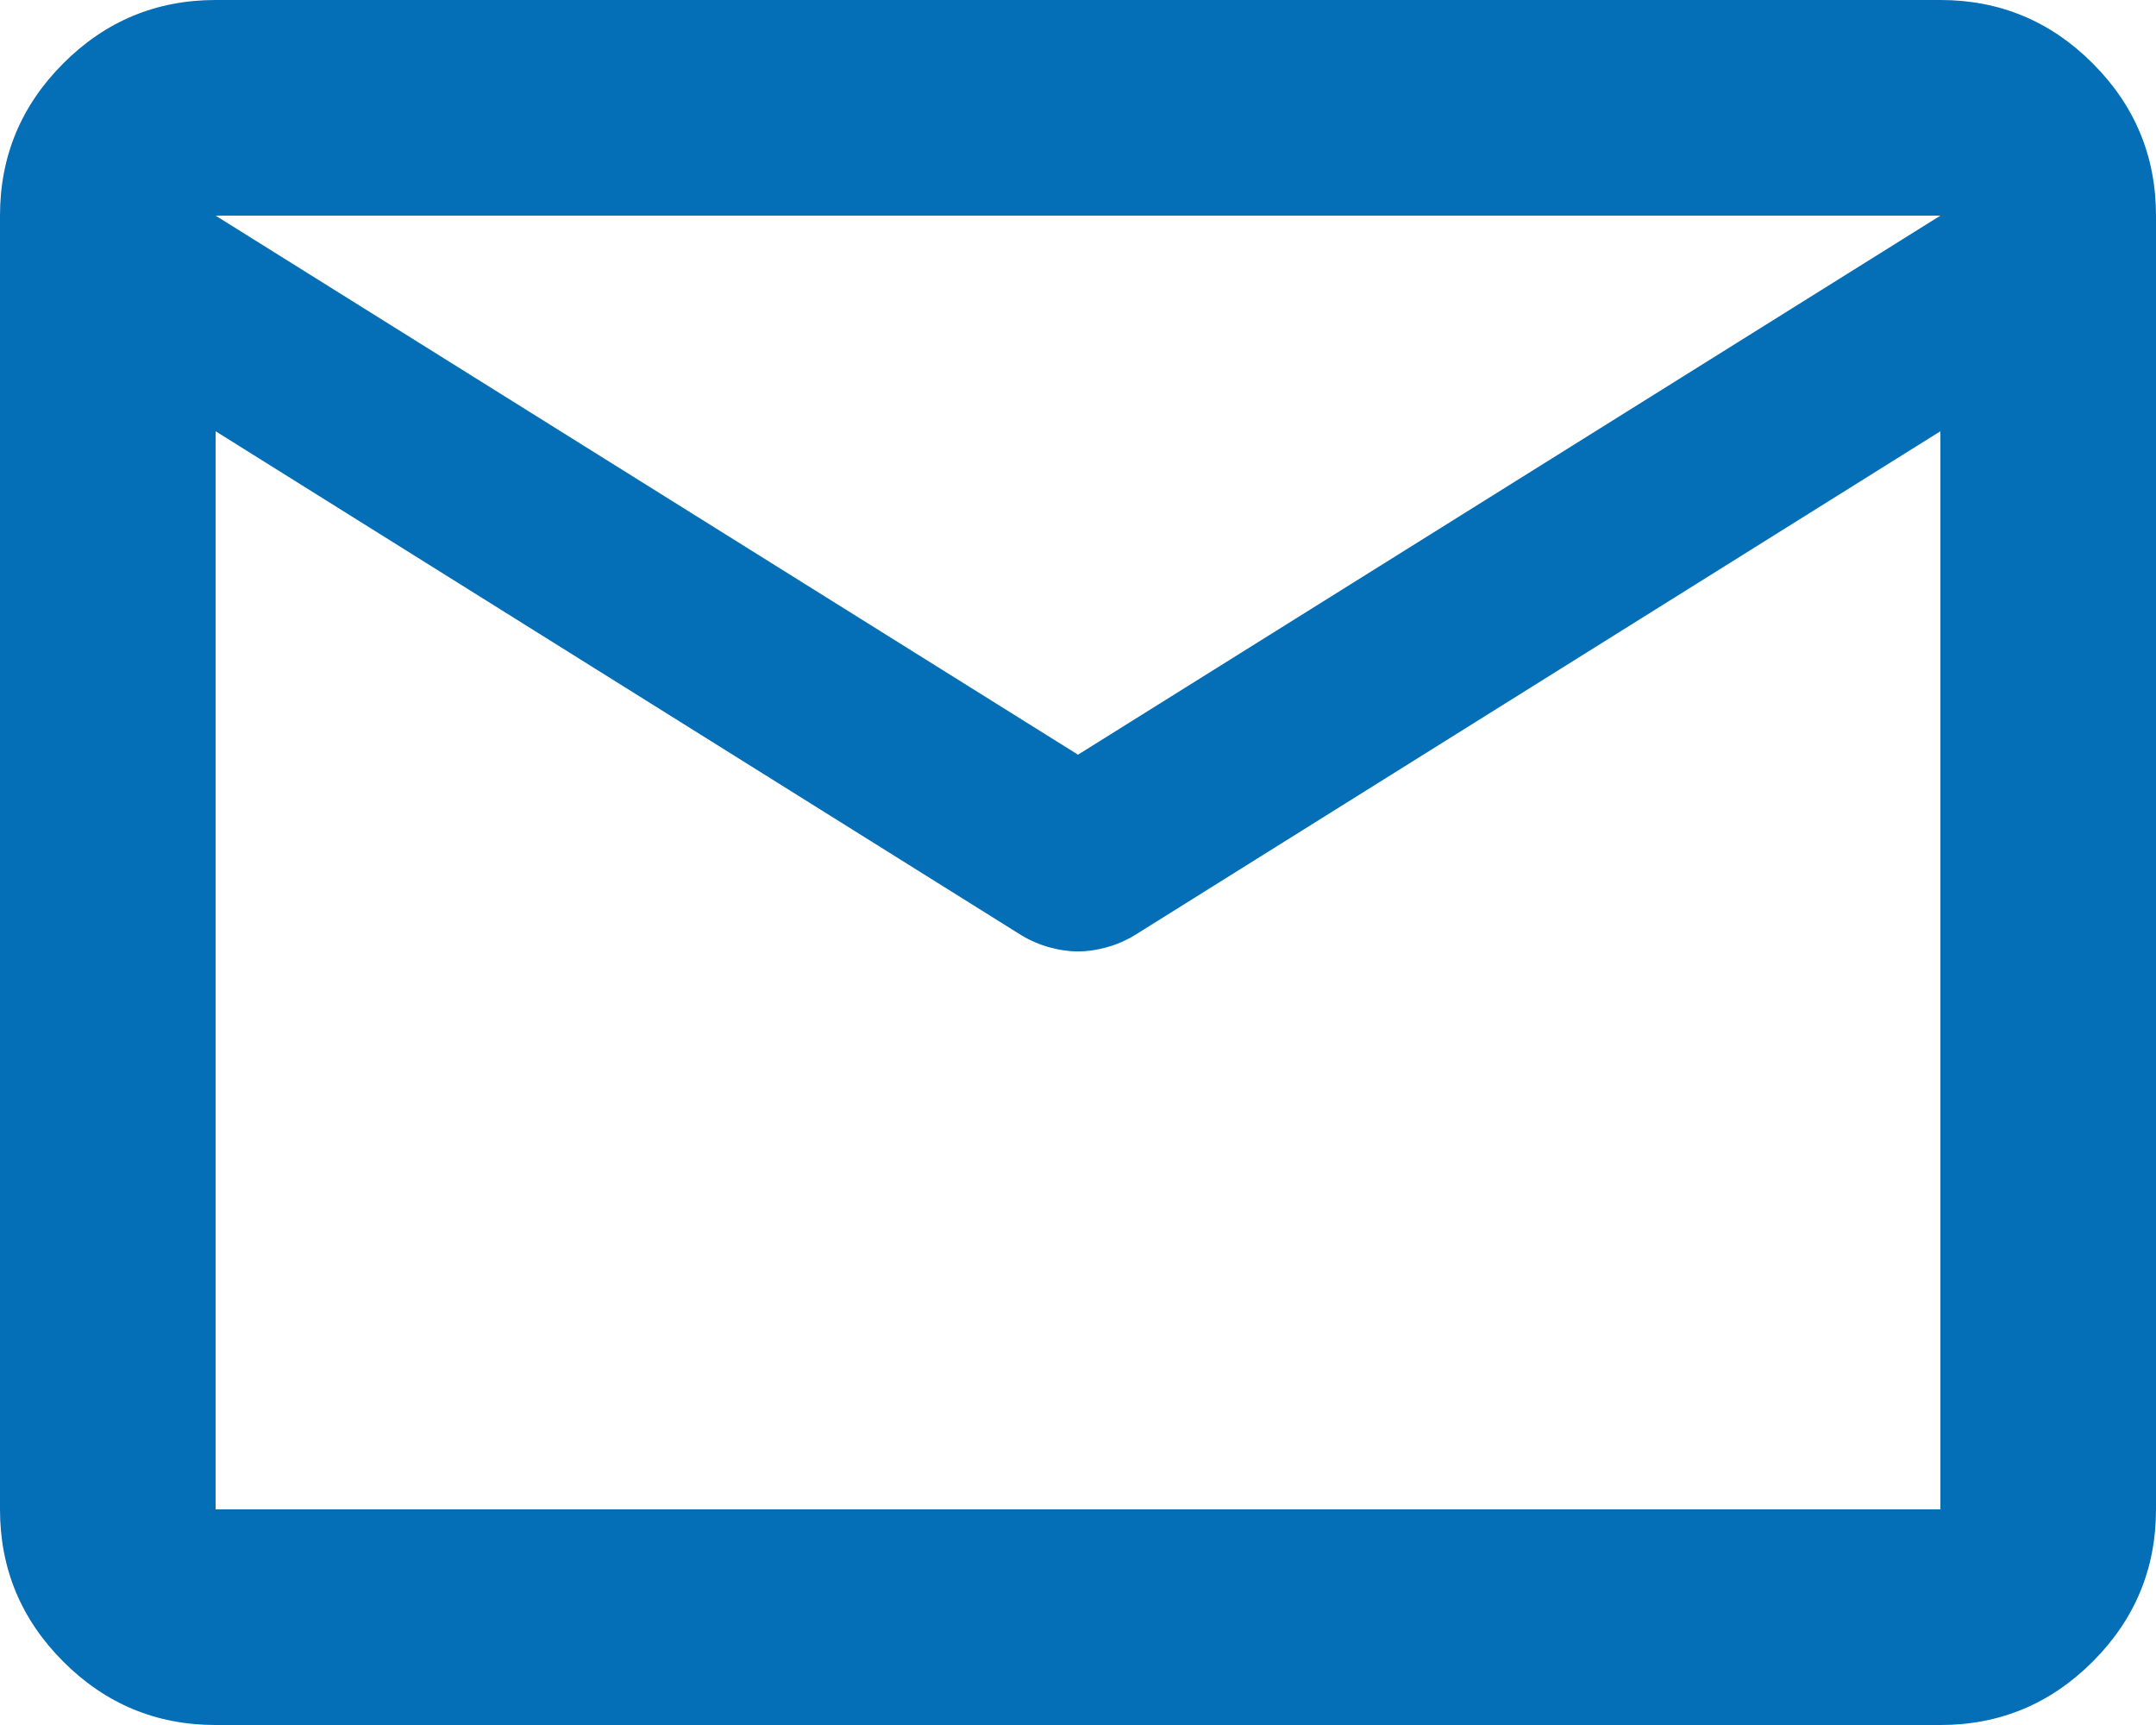
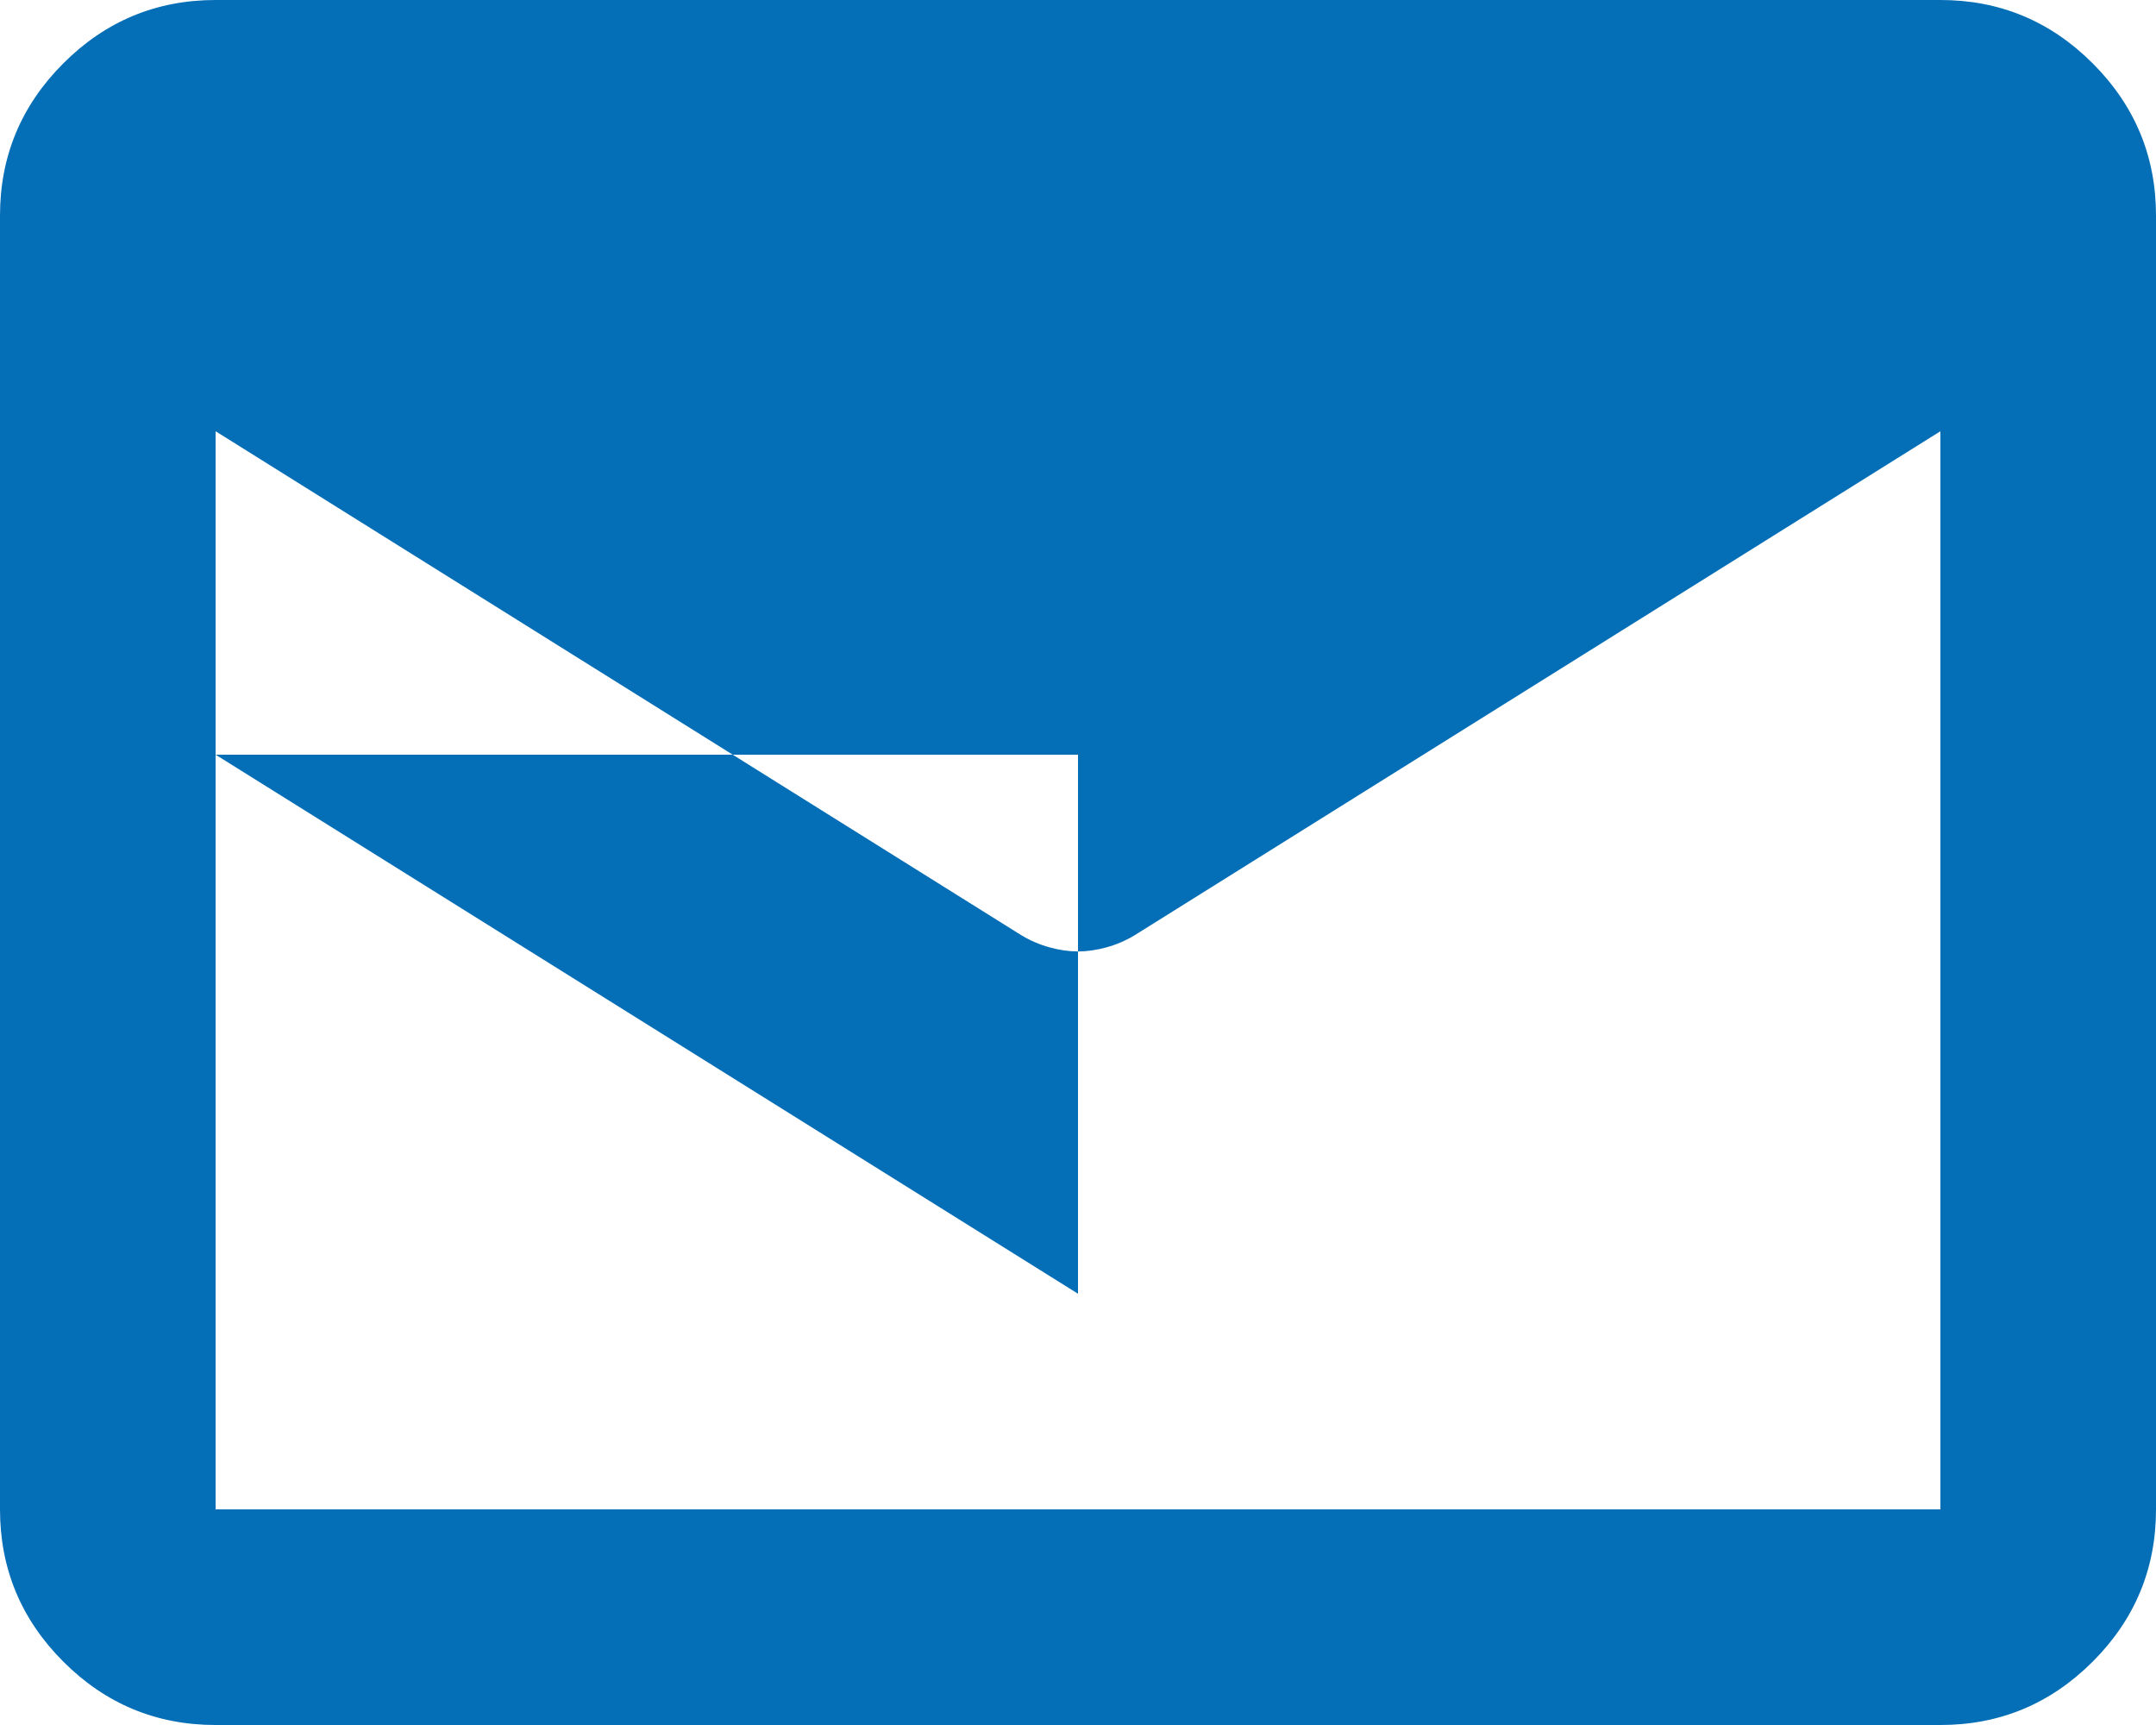
<svg xmlns="http://www.w3.org/2000/svg" id="_レイヤー_2" data-name="レイヤー 2" viewBox="0 0 40 32">
  <defs>
    <style>
      .cls-1 {
        fill: #046eb7;
      }
    </style>
  </defs>
  <g id="_レイヤー_1-2" data-name="レイヤー 1">
-     <path class="cls-1" d="M4,32c-1.1,0-2.042-.392-2.825-1.175s-1.175-1.725-1.175-2.825V4C0,2.9.392,1.958,1.175,1.175S2.9,0,4,0h32c1.1,0,2.042.392,2.825,1.175s1.175,1.725,1.175,2.825v24c0,1.1-.392,2.042-1.175,2.825s-1.725,1.175-2.825,1.175H4ZM36,8l-14.95,9.35c-.167.1-.342.175-.525.225s-.358.075-.525.075-.342-.025-.525-.075-.358-.125-.525-.225L4,8v20h32V8ZM20,14l16-10H4l16,10ZM4,8v.5-2.95.05-1.6,1.6-.025,2.925-.5,20V8Z" />
+     <path class="cls-1" d="M4,32c-1.1,0-2.042-.392-2.825-1.175s-1.175-1.725-1.175-2.825V4C0,2.9.392,1.958,1.175,1.175S2.9,0,4,0h32c1.1,0,2.042.392,2.825,1.175s1.175,1.725,1.175,2.825v24c0,1.1-.392,2.042-1.175,2.825s-1.725,1.175-2.825,1.175H4ZM36,8l-14.95,9.35c-.167.1-.342.175-.525.225s-.358.075-.525.075-.342-.025-.525-.075-.358-.125-.525-.225L4,8v20h32V8ZM20,14H4l16,10ZM4,8v.5-2.95.05-1.6,1.6-.025,2.925-.5,20V8Z" />
  </g>
</svg>